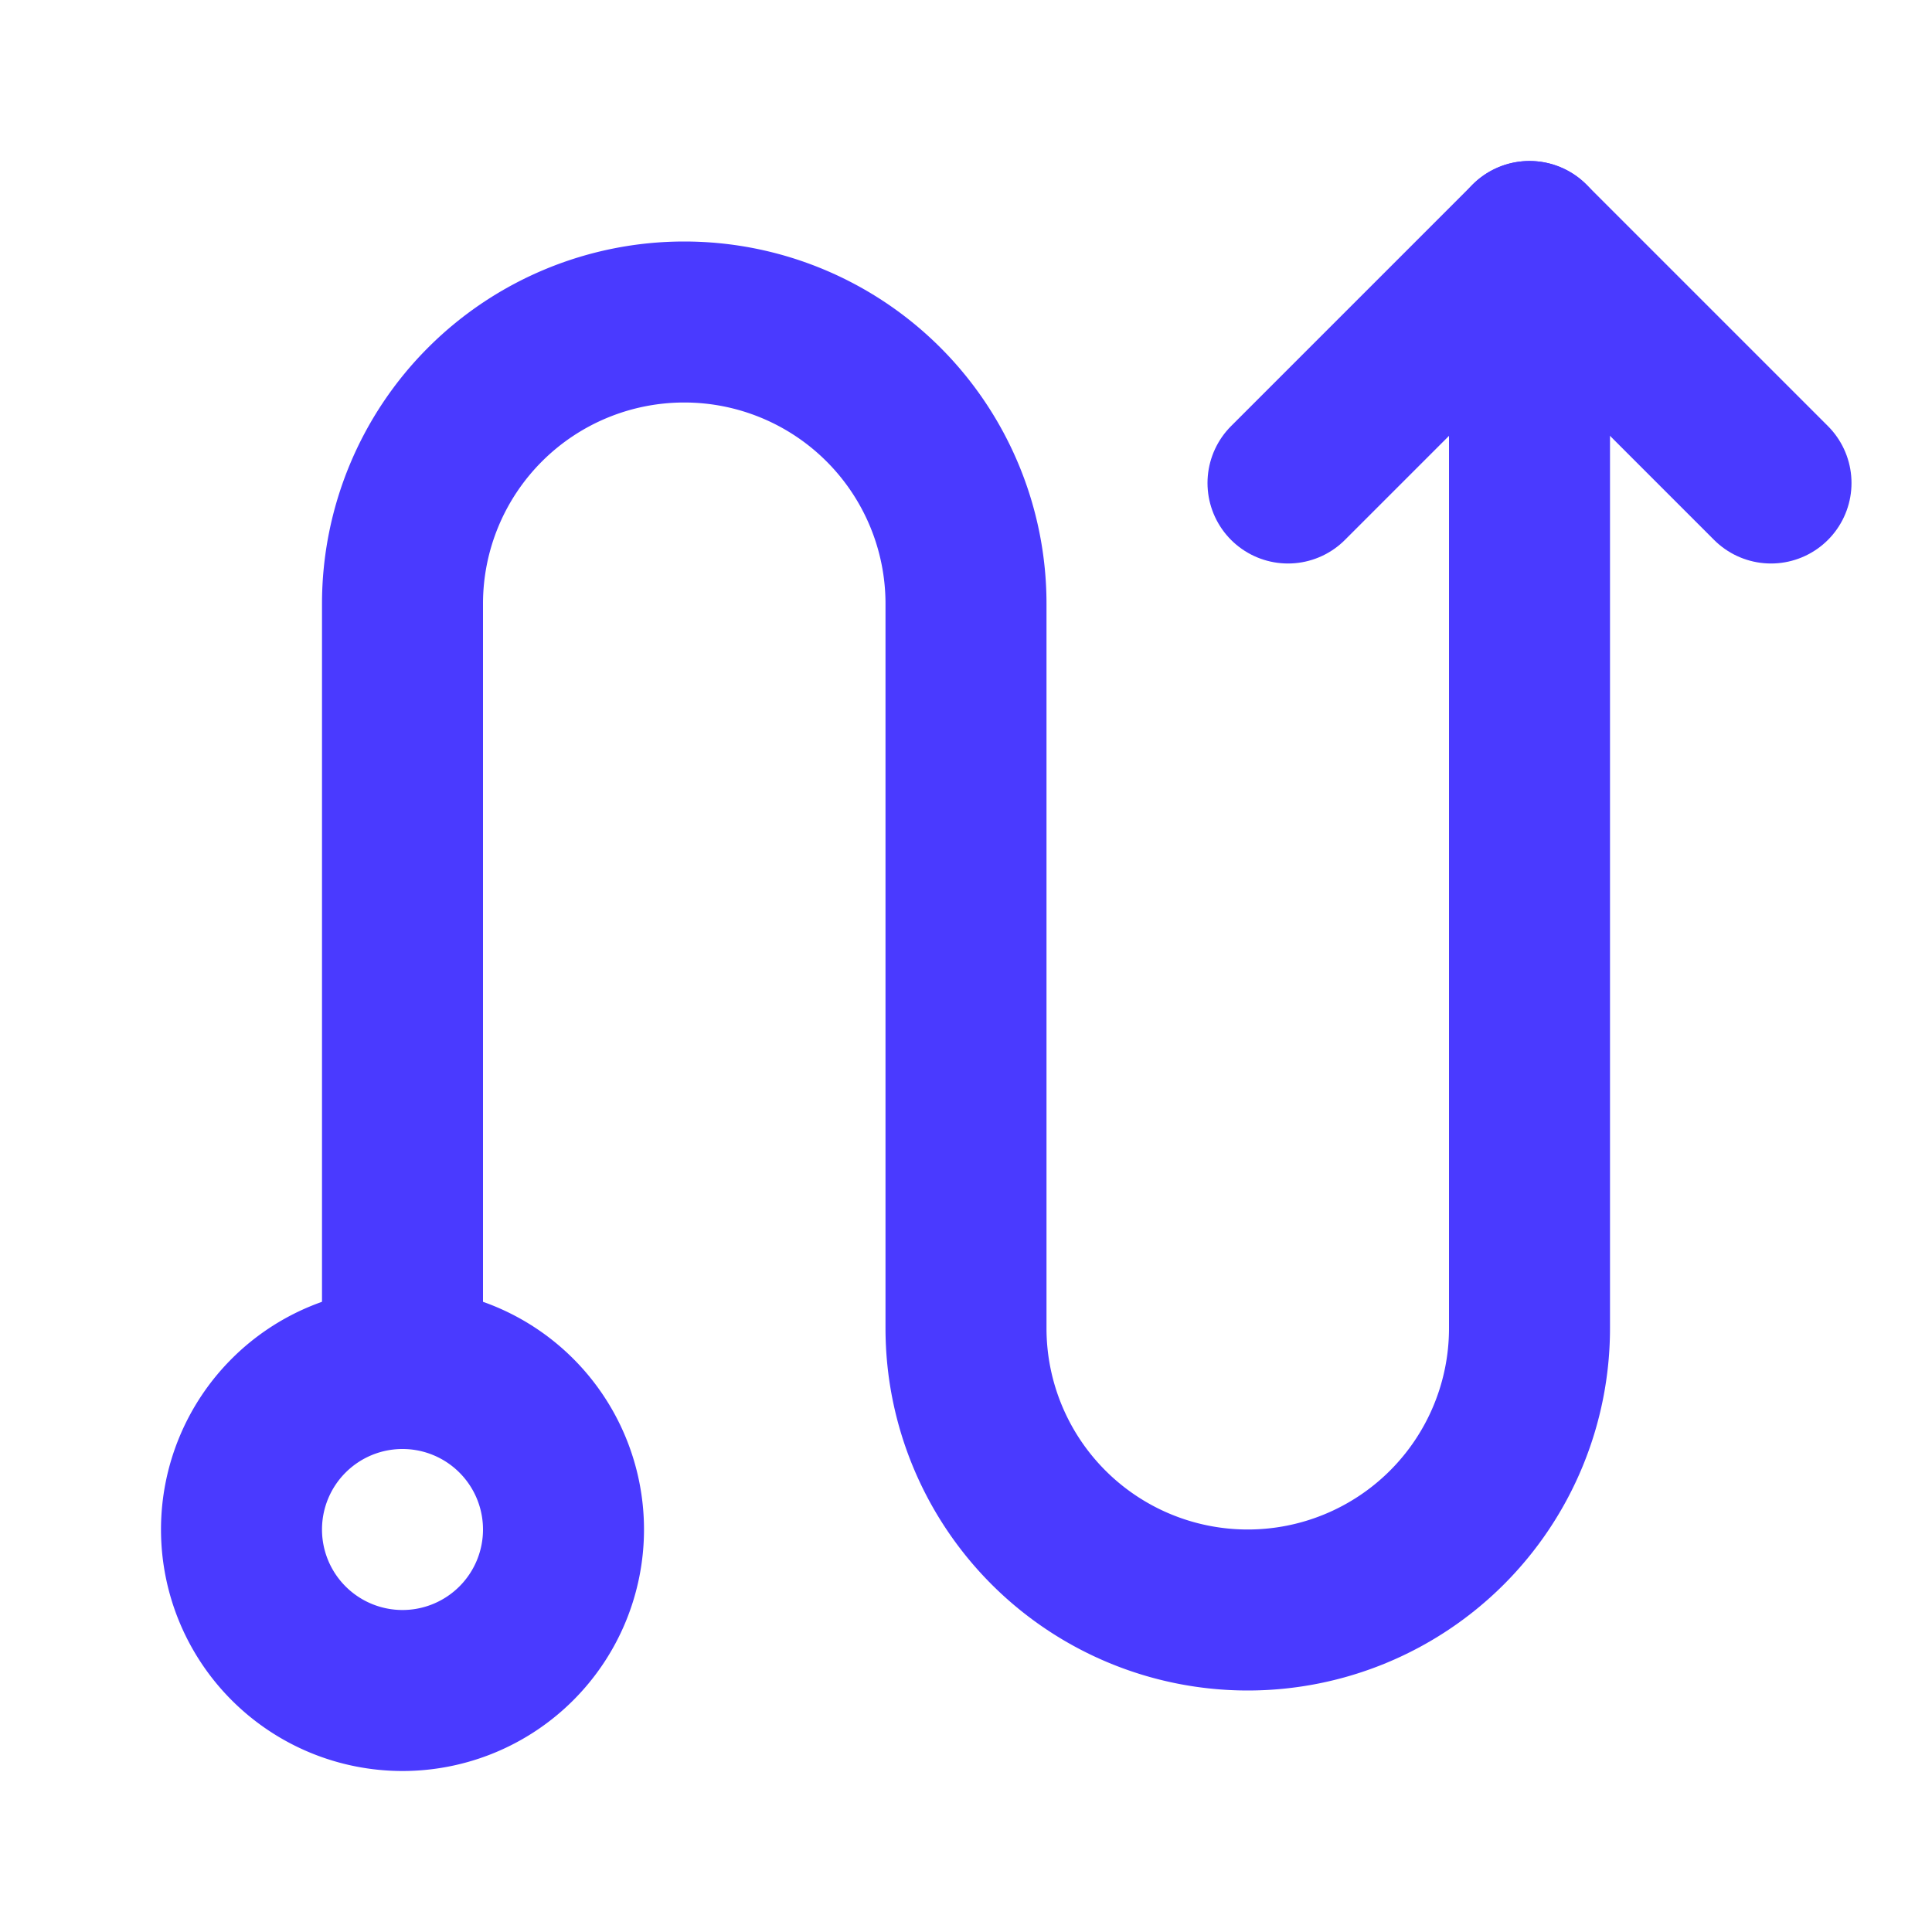
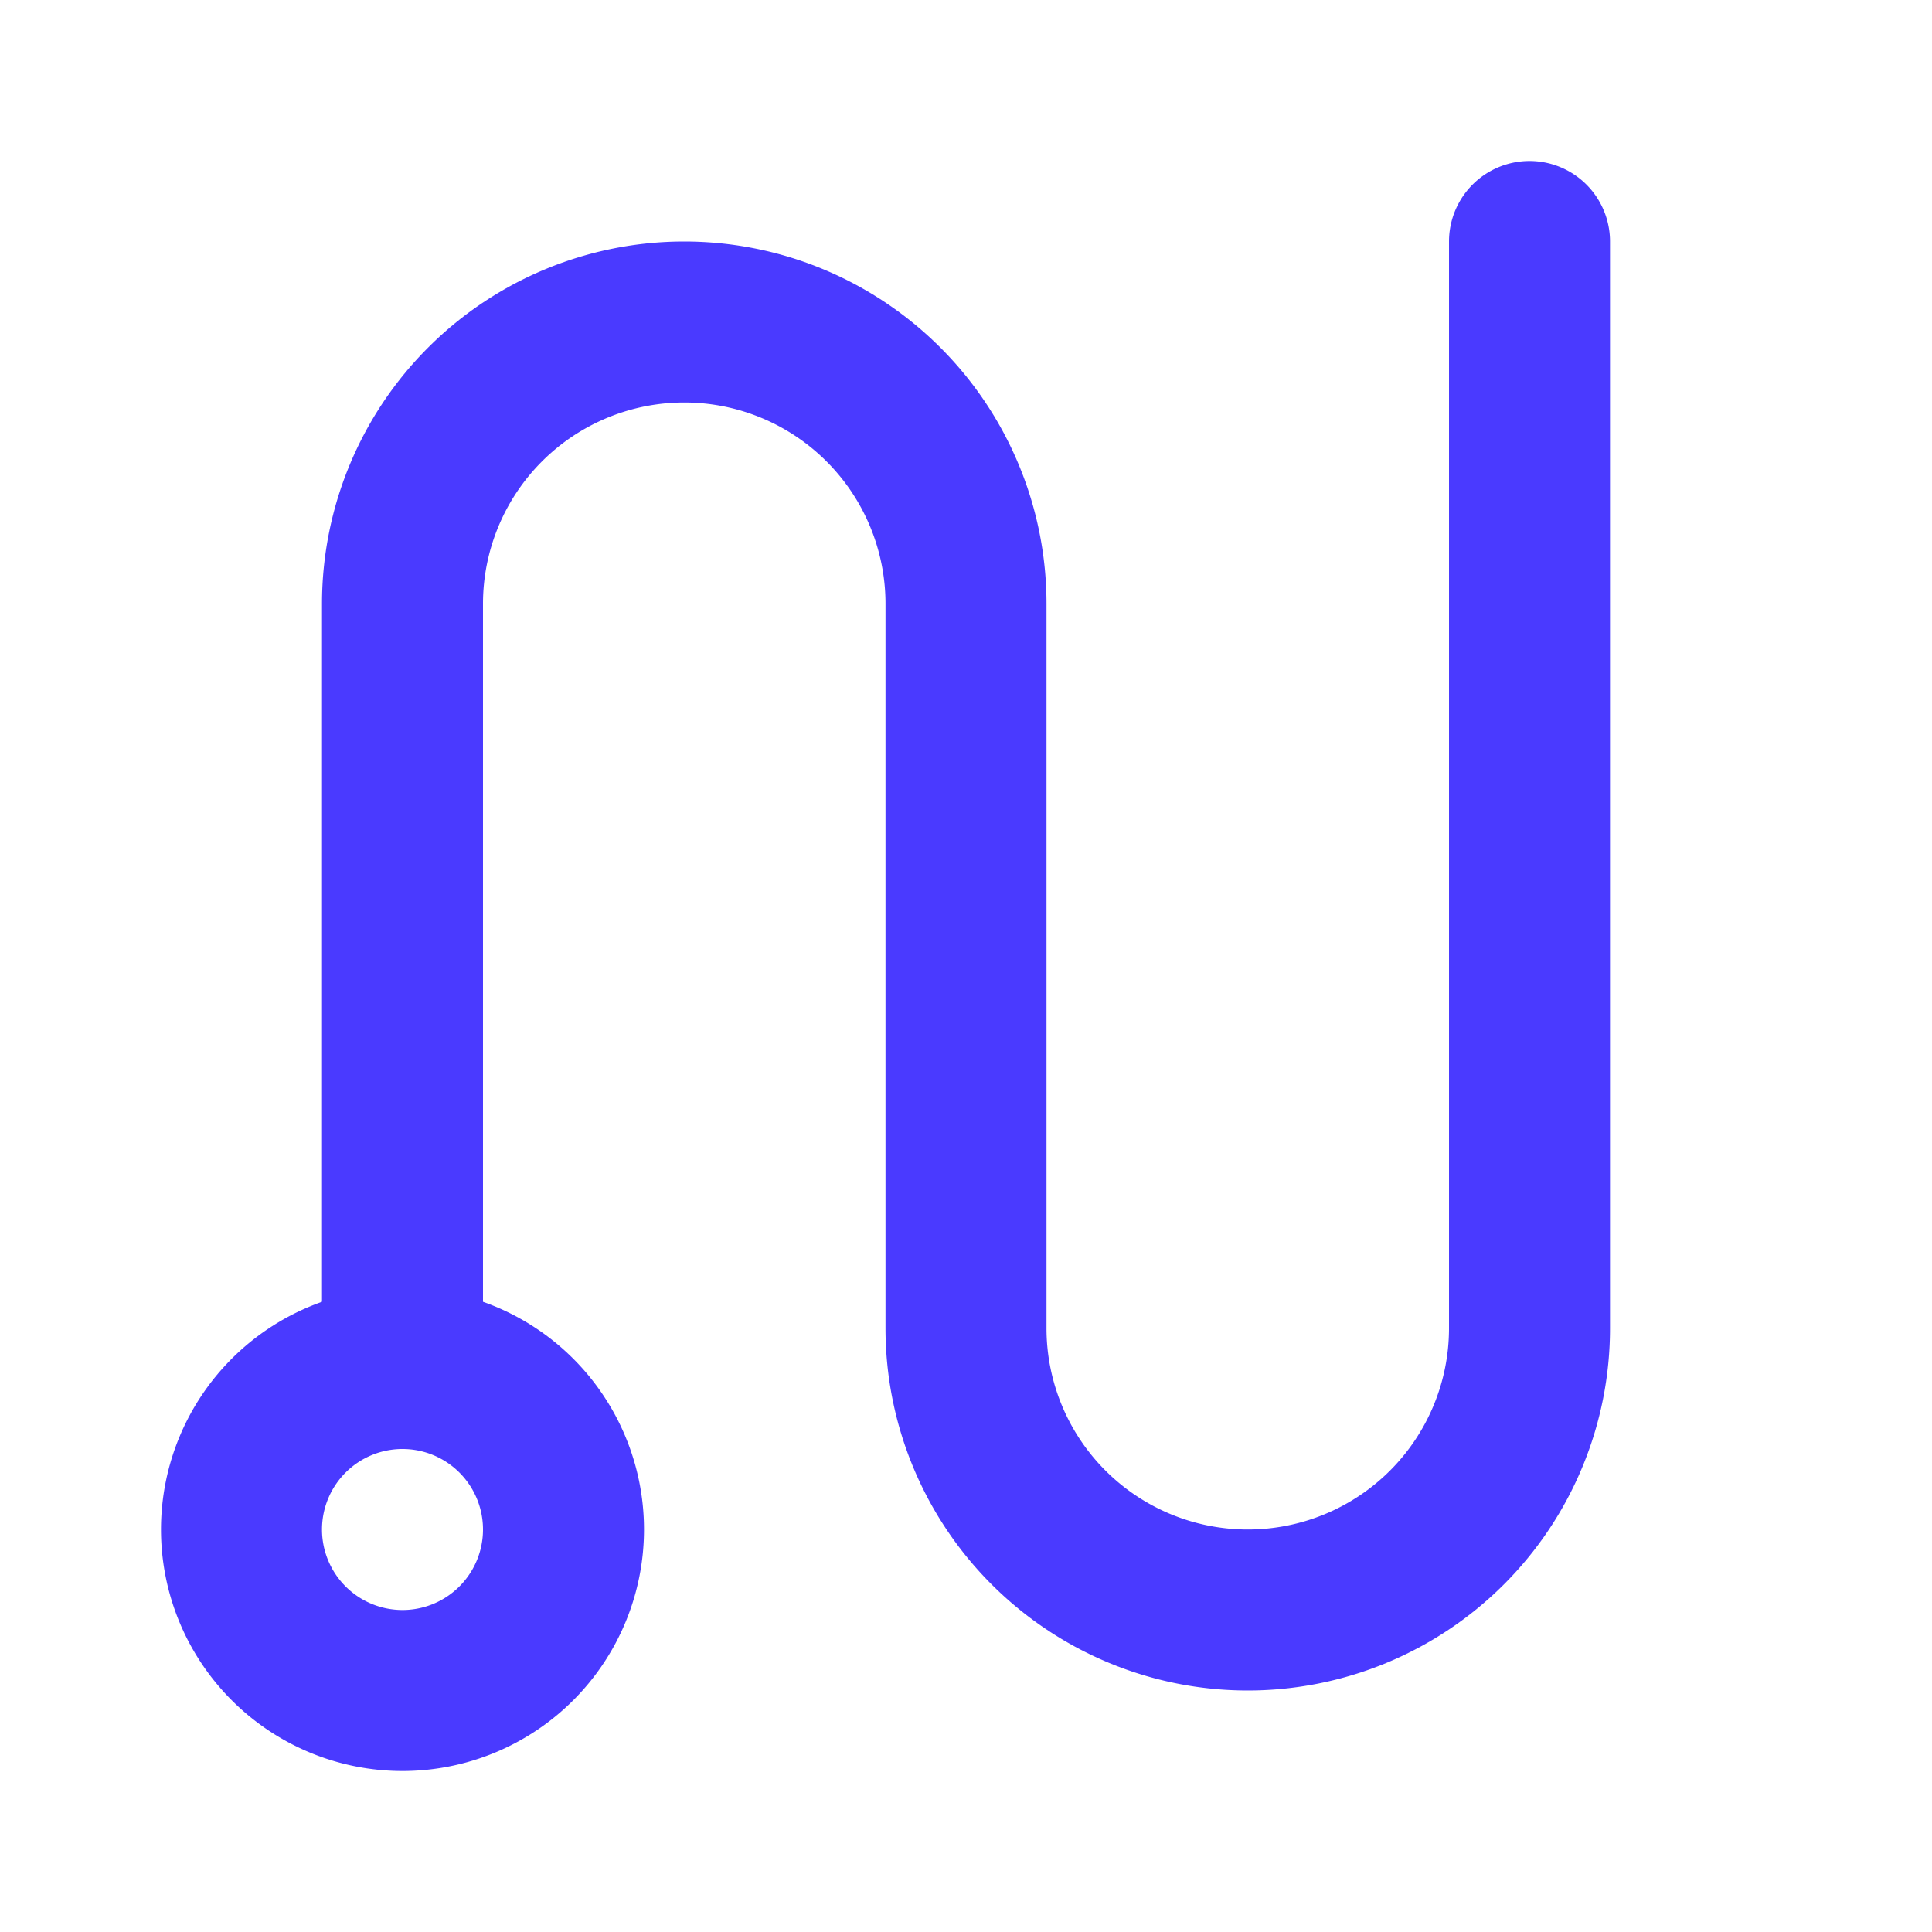
<svg xmlns="http://www.w3.org/2000/svg" width="24" height="24" viewBox="0 0 24 24" fill="none" stroke="#4a3aff" stroke-width="2" stroke-linecap="round" stroke-linejoin="round" class="icon icon-tabler icons-tabler-outline icon-tabler-s-turn-up">
  <path stroke="none" d="M0 0h24v24H0z" fill="none" />
  <path d="M7 19a2 2 0 1 0 -4 0a2 2 0 0 0 4 0z" />
  <path d="M5 17v-9.5a3.5 3.5 0 0 1 7 0v9a3.5 3.5 0 0 0 7 0v-13.5" />
-   <path d="M16 6l3 -3l3 3" />
</svg>